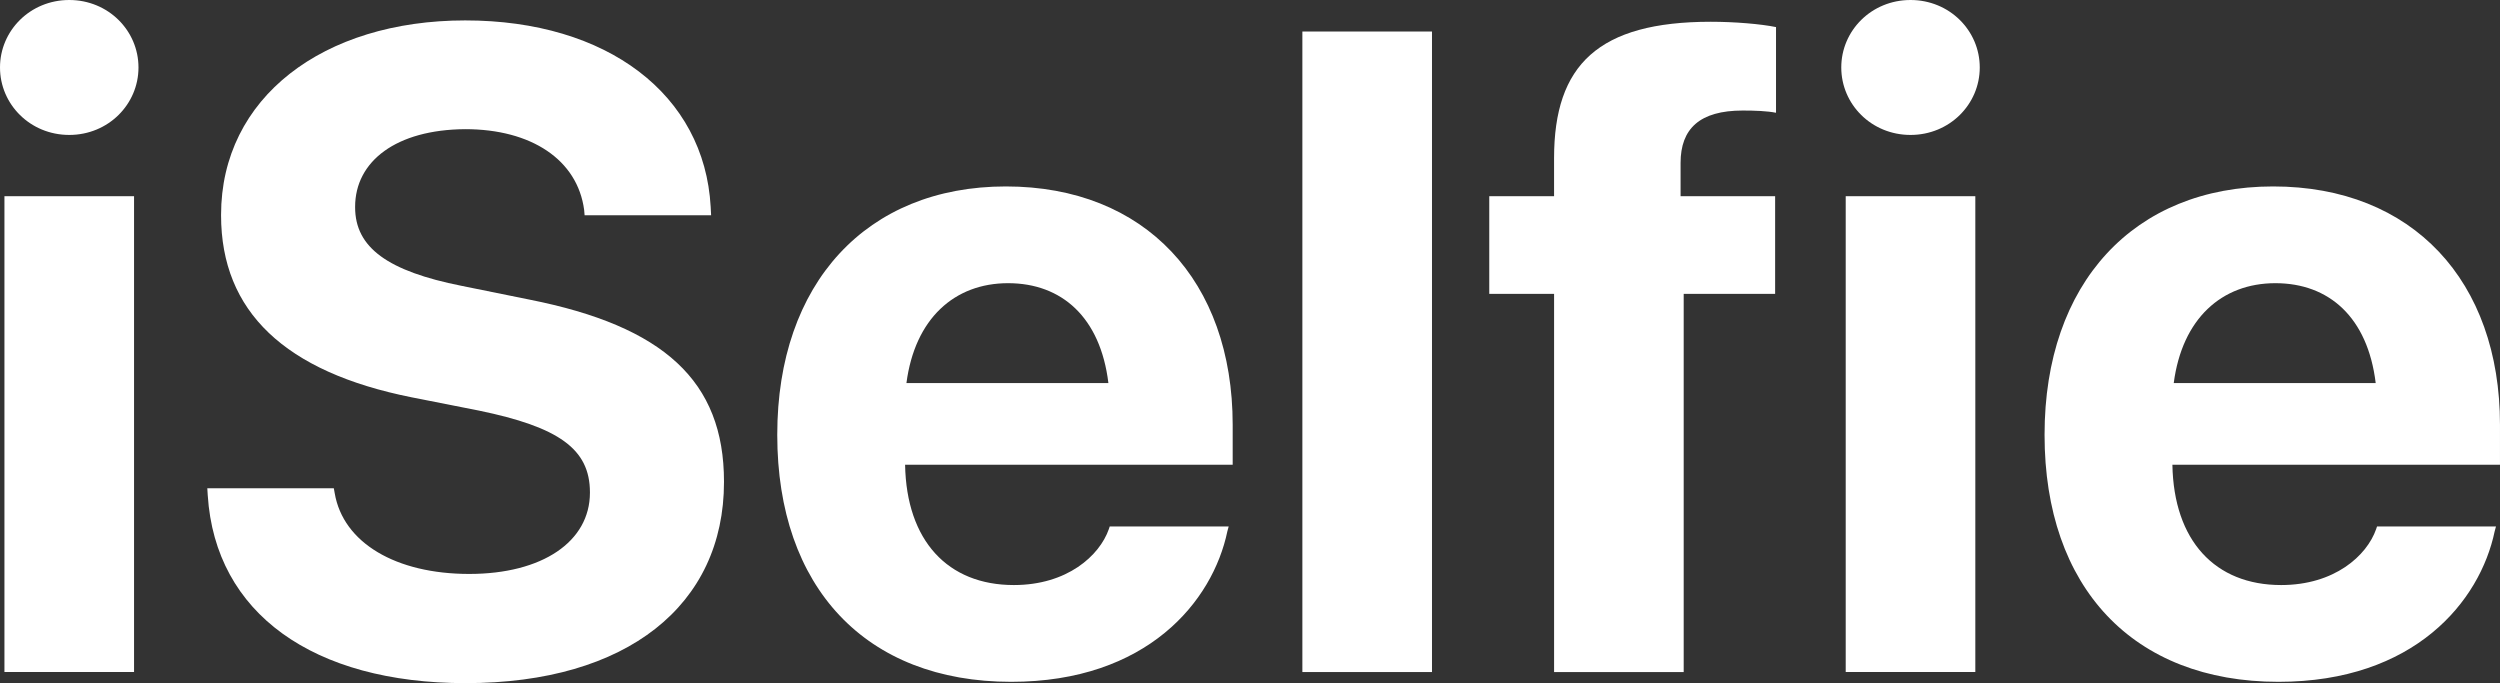
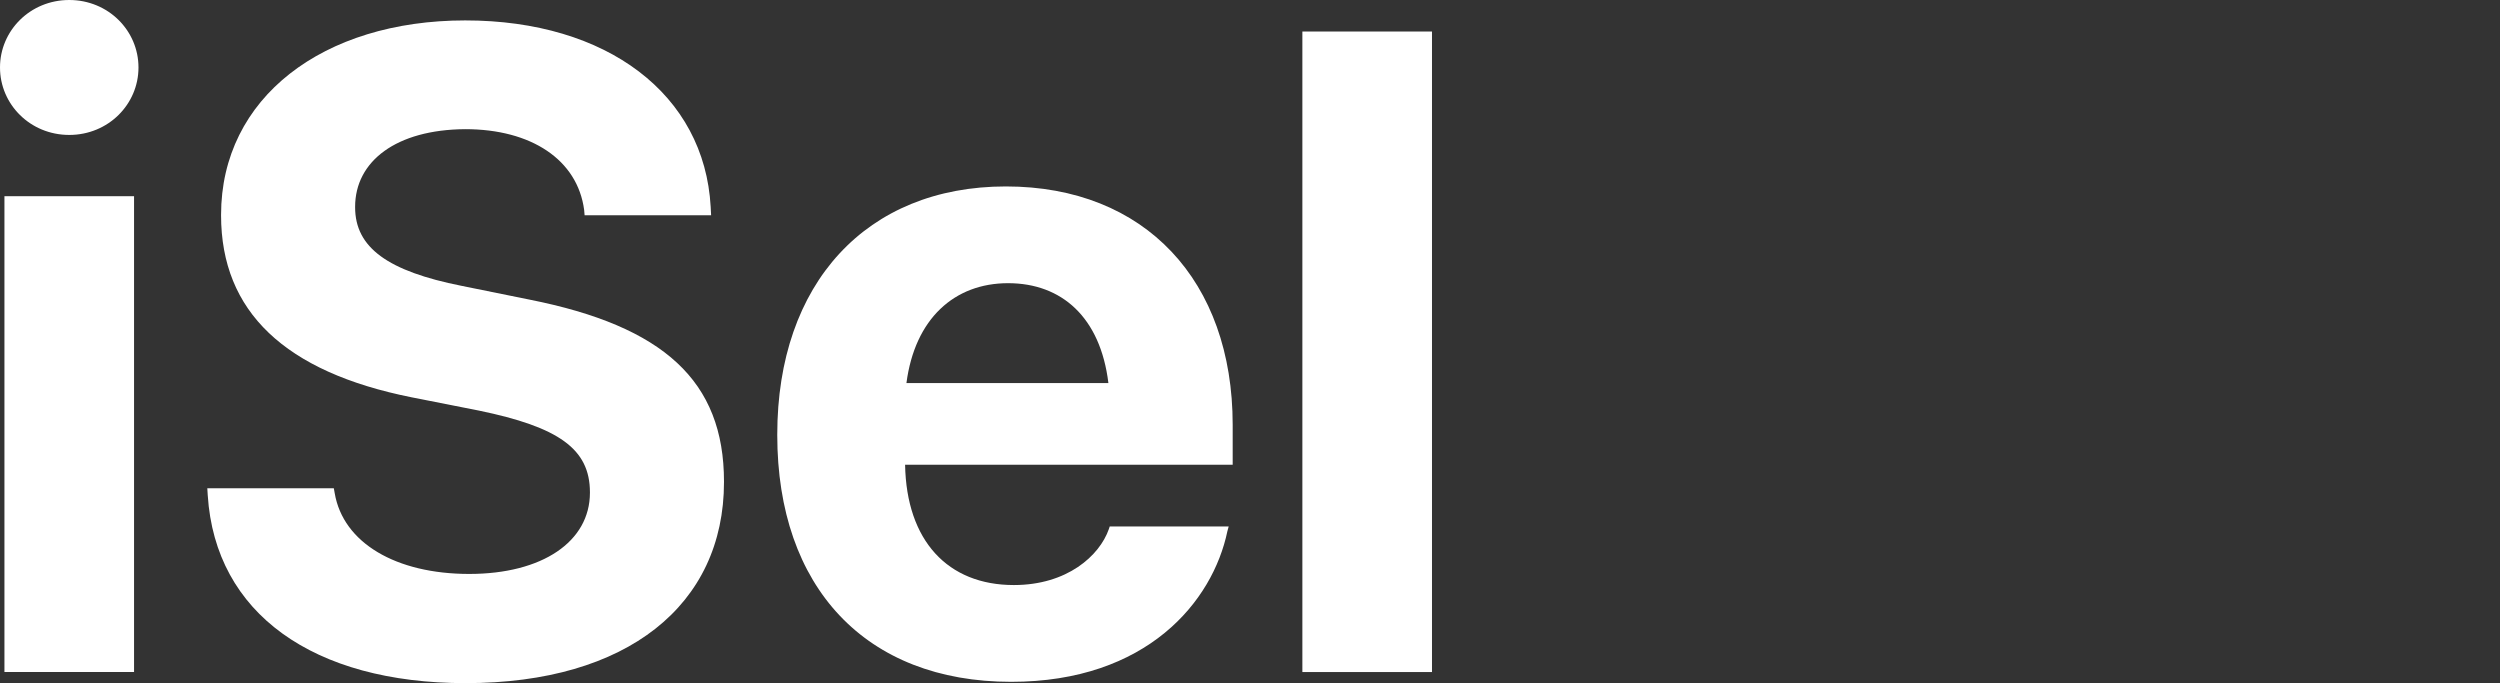
<svg xmlns="http://www.w3.org/2000/svg" viewBox="0 0 1661.54 454.03" id="Layer_2">
  <rect x="0" y="0" width="1661.54" height="454.03" fill="#333333" stroke="none" />
  <defs>
    <style>.cls-1{fill:#fff;stroke-width:0px;}</style>
  </defs>
  <g id="Layer_1-2">
    <path d="m0,44.84C0,20.36,20.06,0,46.02,0s46.02,20.36,46.02,44.84-20.06,44.84-46.02,44.84S0,69.33,0,44.84Zm2.95,85.55h86.14v316.25H2.95V130.4Z" class="cls-1" />
    <path d="m138.07,329.23l-.29-4.72h84.08l.59,3.25c5.61,33.04,40.71,53.69,89.39,53.69s80.24-21.54,80.24-53.99v-.29c0-28.91-20.95-43.37-73.75-54.28l-44.84-8.85c-84.08-16.82-126.56-56.94-126.56-120.96v-.29c0-77.88,67.85-129.22,162.26-129.22s159.01,49.27,163.14,123.91l.29,5.6h-84.08l-.3-3.54c-4.42-33.34-35.11-53.69-79.06-53.69-45.73.29-73.16,21.24-73.16,51.63v.29c0,26.85,21.83,42.48,70.8,52.22l45.14,9.15c89.09,17.7,129.22,53.99,129.22,120.96v.29c0,81.72-64.31,133.64-171.7,133.64-101.19,0-166.39-46.32-171.4-124.79Z" class="cls-1" />
    <path d="m516.58,289.11v-.29c0-100.6,59.3-164.91,151.93-164.91s150.75,62.84,150.75,158.42v26.55h-217.72c.89,50.45,28.32,79.95,72.28,79.95,35.4,0,56.94-19.47,63.13-37.17l.59-1.77h79.06l-.88,3.25c-9.74,46.61-53.4,100.01-143.67,100.01-96.76,0-155.47-62.84-155.47-164.03Zm85.85-34.52h134.23c-5.31-43.66-30.98-66.38-66.67-66.38s-61.95,23.6-67.56,66.38Z" class="cls-1" />
    <path d="m865.58,20.95h86.14v425.7h-86.14V20.95Z" class="cls-1" />
-     <path d="m1032.86,195.3h-43.07v-64.9h43.07v-25.37c0-61.95,29.5-90.57,104.14-90.57,15.93,0,33.34,1.48,43.37,3.54v56.94c-5.9-1.18-14.16-1.48-22.13-1.48-28.62,0-41.3,12.1-41.3,34.81v22.13h62.84v64.9h-60.77v251.35h-86.14v-251.35Z" class="cls-1" />
-     <path d="m1223.74,44.84c0-24.49,20.06-44.84,46.02-44.84s46.02,20.36,46.02,44.84-20.06,44.84-46.02,44.84-46.02-20.36-46.02-44.84Zm2.95,85.55h86.14v316.25h-86.14V130.4Z" class="cls-1" />
-     <path d="m1358.85,289.11v-.29c0-100.6,59.3-164.91,151.93-164.91s150.75,62.84,150.75,158.42v26.55h-217.72c.88,50.45,28.32,79.95,72.28,79.95,35.4,0,56.94-19.47,63.13-37.17l.59-1.77h79.06l-.88,3.25c-9.74,46.61-53.4,100.01-143.67,100.01-96.76,0-155.47-62.84-155.47-164.03Zm85.85-34.52h134.23c-5.31-43.66-30.98-66.38-66.67-66.38s-61.95,23.6-67.56,66.38Z" class="cls-1" />
  </g>
</svg>